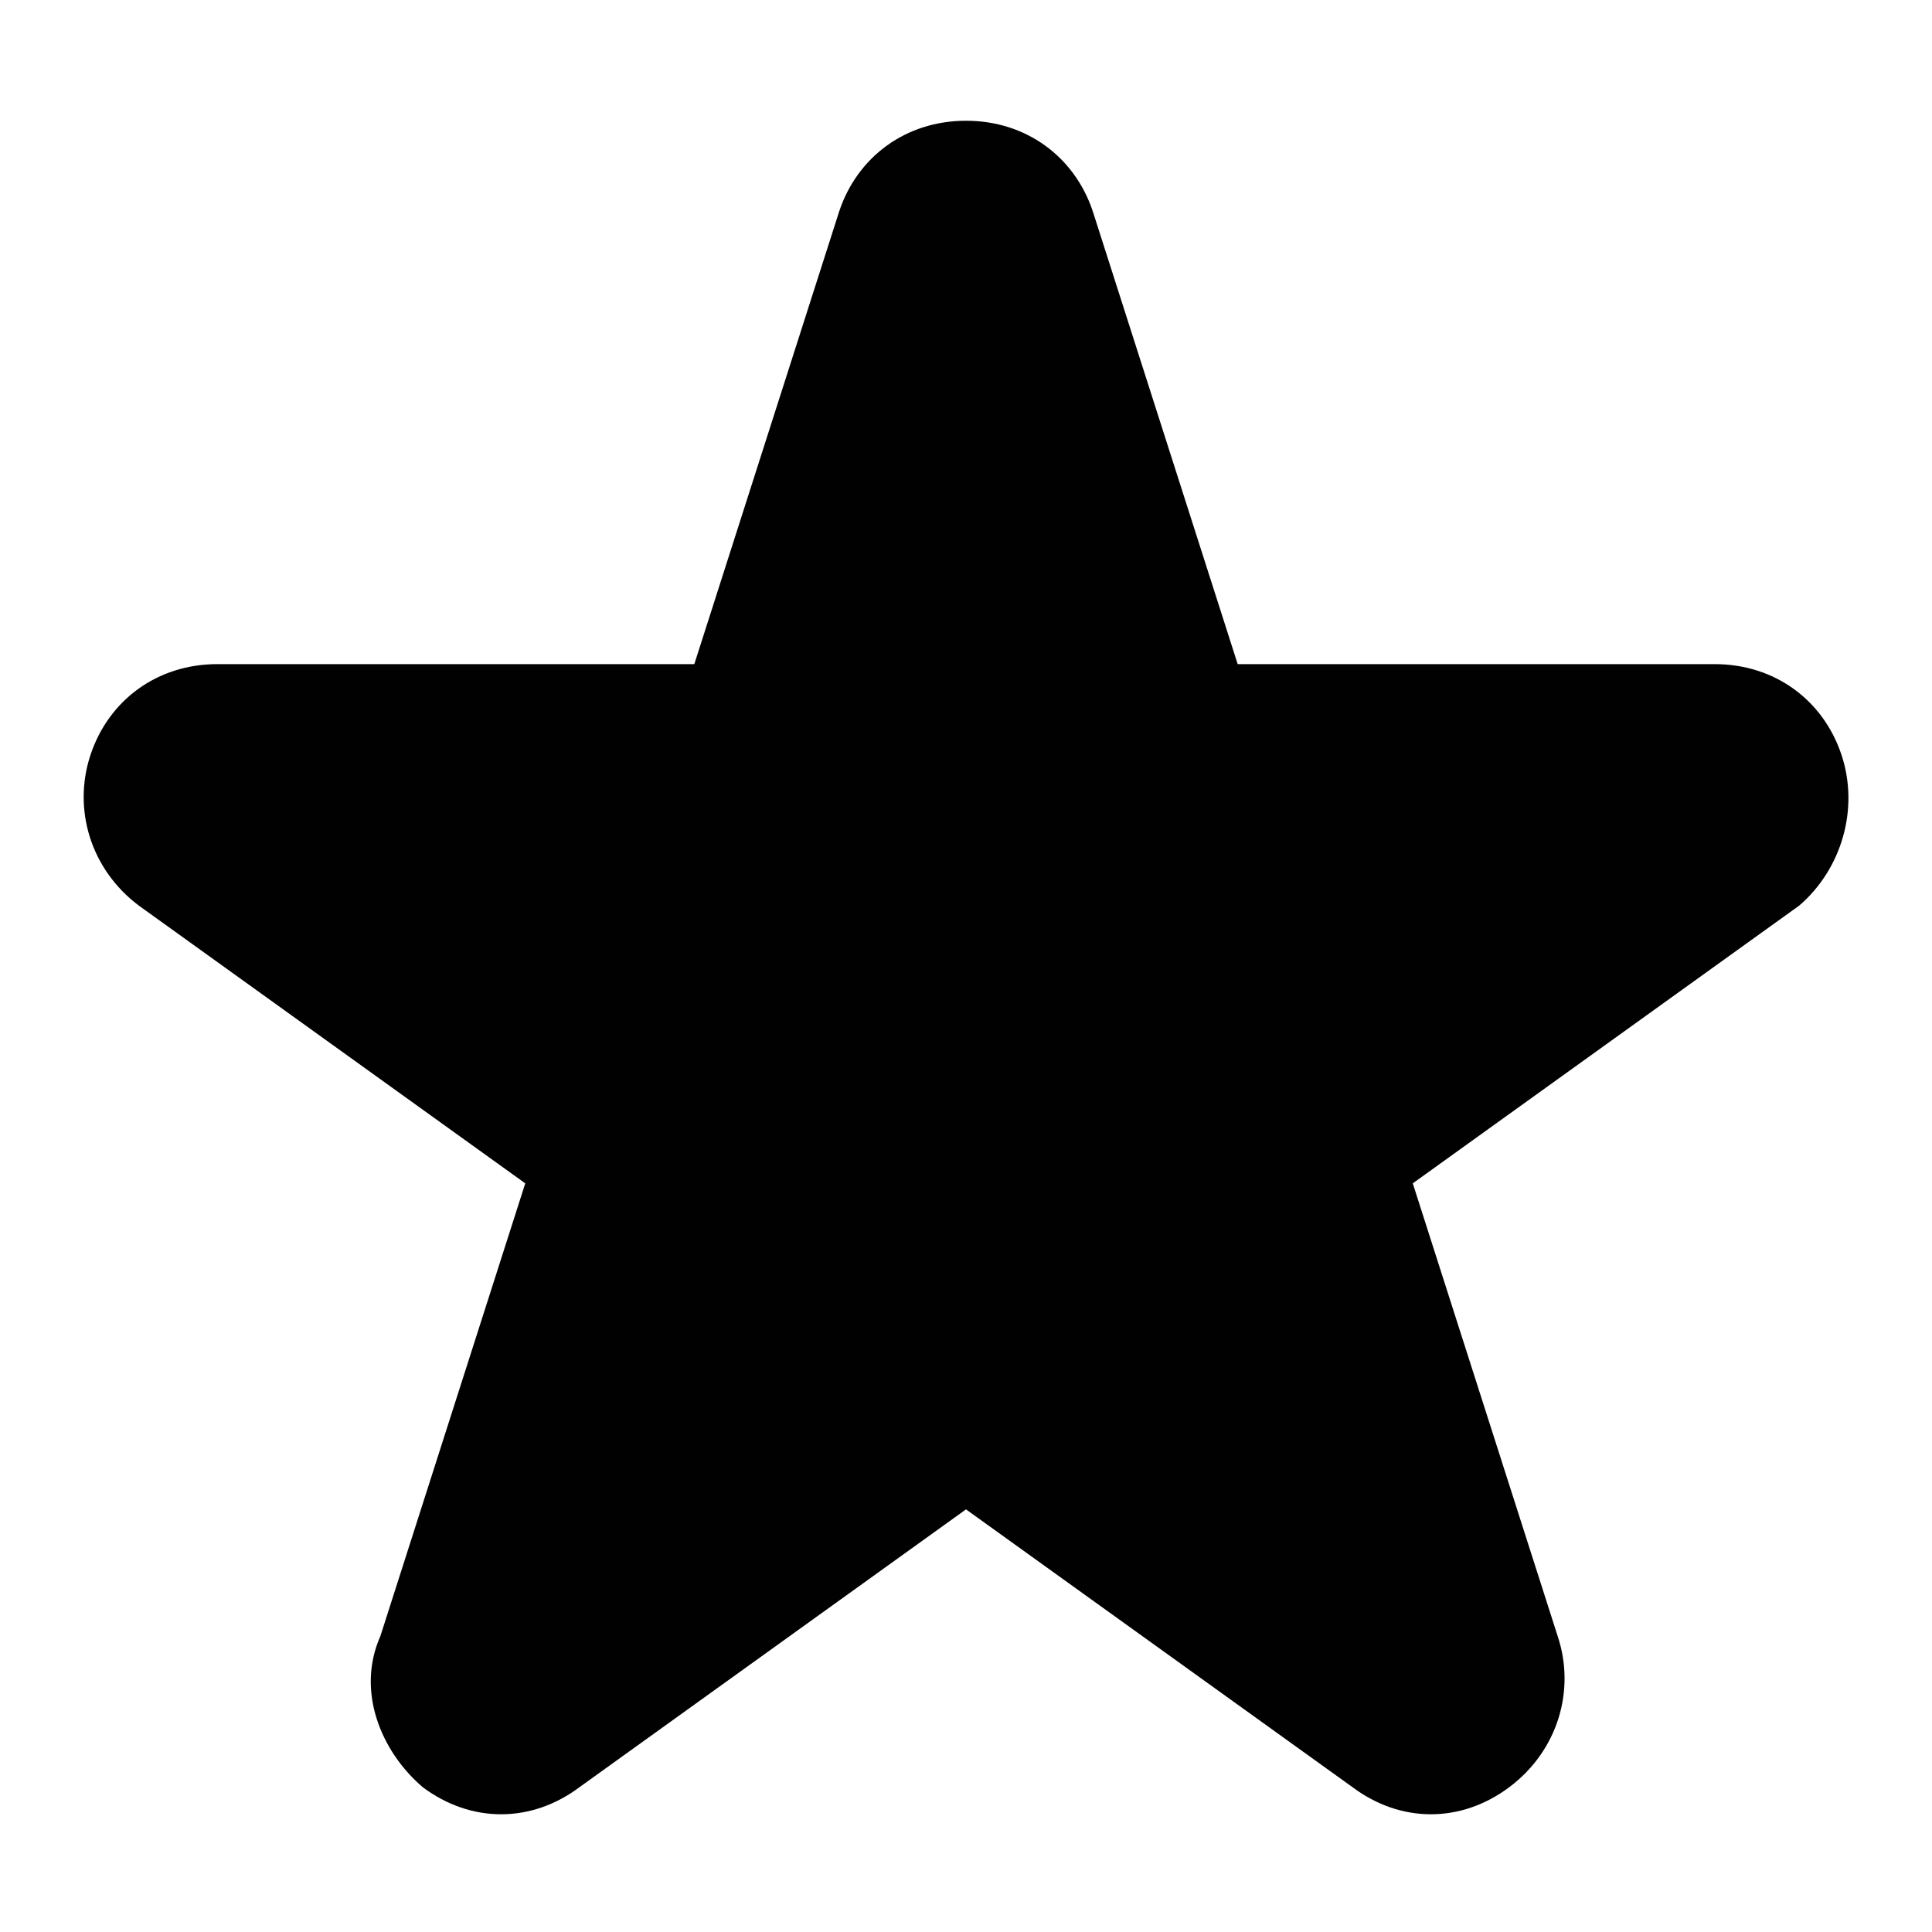
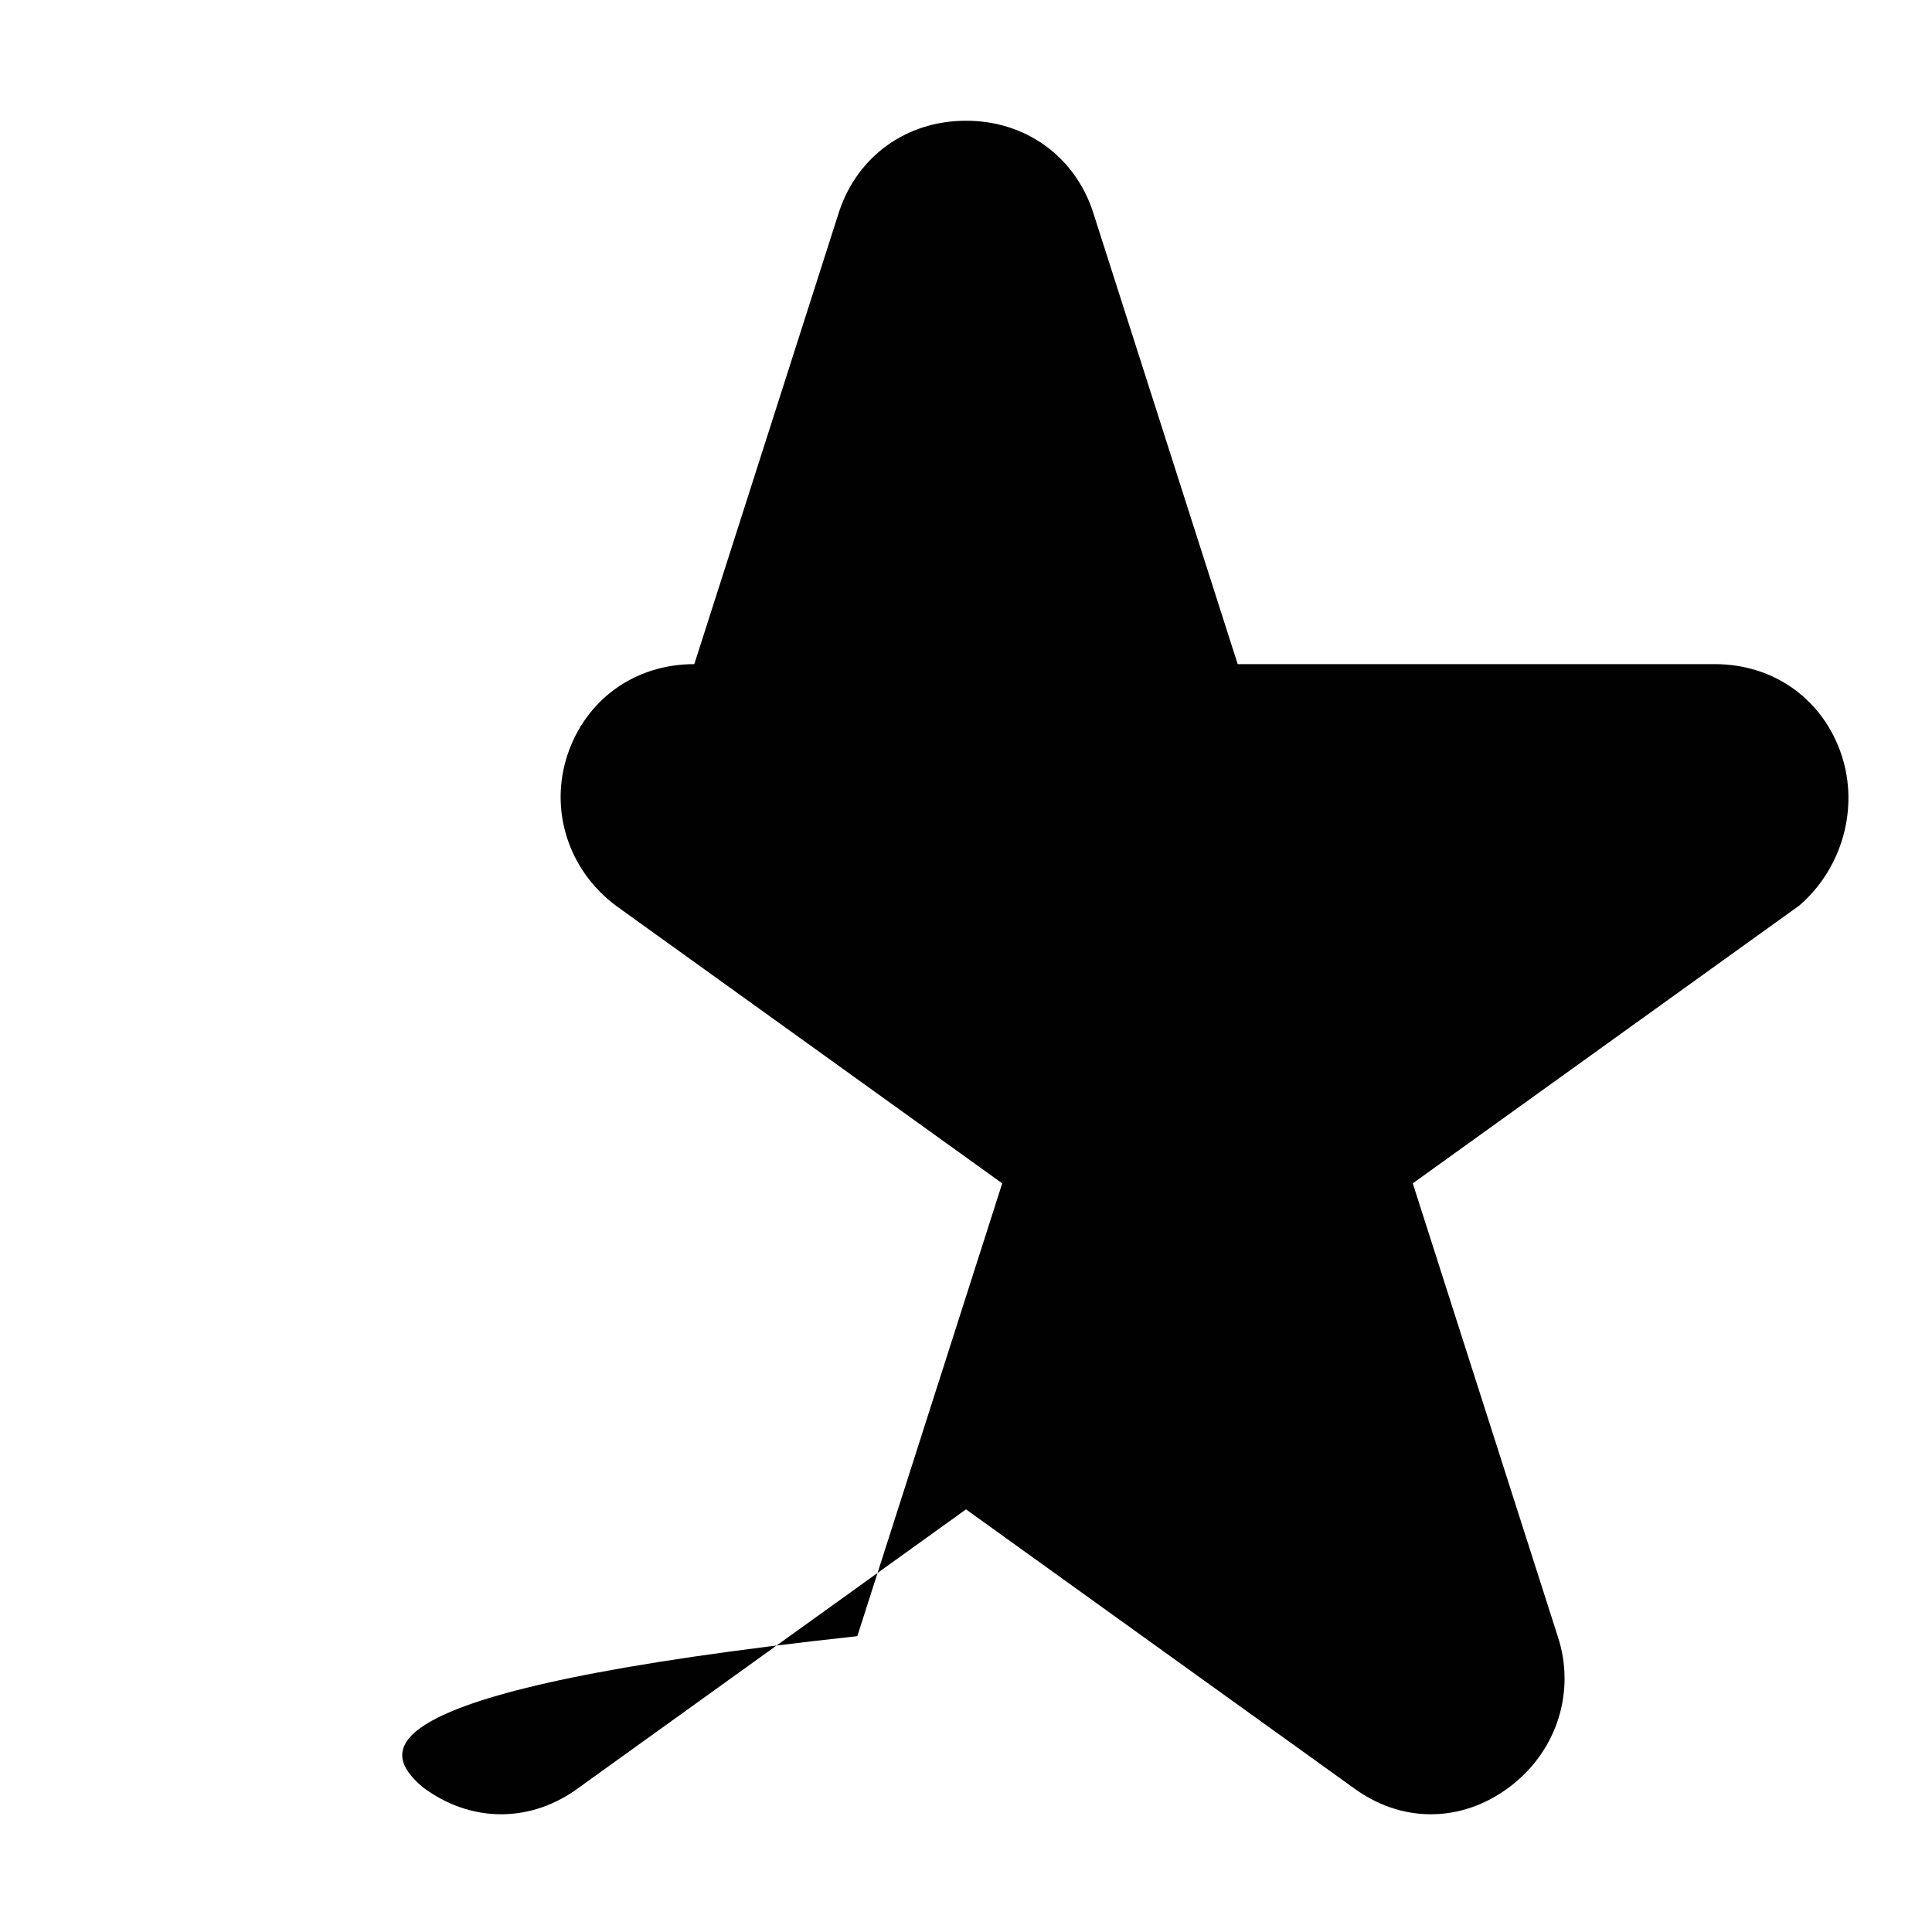
<svg xmlns="http://www.w3.org/2000/svg" version="1.1" id="Layer_1" x="0px" y="0px" width="32px" height="32px" viewBox="0 0 32 32" style="enable-background:new 0 0 32 32;" xml:space="preserve">
  <style type="text/css">
	.st0{fill:#010101;}
</style>
-   <path class="st0" d="M30.5,12.5c-0.3-0.9-1.1-1.5-2.1-1.5h-7.9l-2.4-7.5C17.8,2.6,17,2,16,2s-1.8,0.6-2.1,1.5L11.5,11H3.6  c-1,0-1.8,0.6-2.1,1.5c-0.3,0.9,0,1.9,0.8,2.5l6.4,4.6l-2.4,7.5C5.9,28,6.3,29,7,29.6c0.8,0.6,1.8,0.6,2.6,0L16,25l6.4,4.6  c0.8,0.6,1.8,0.6,2.6,0c0.8-0.6,1.1-1.6,0.8-2.5l-2.4-7.5l6.4-4.6C30.5,14.4,30.8,13.4,30.5,12.5z" />
+   <path class="st0" d="M30.5,12.5c-0.3-0.9-1.1-1.5-2.1-1.5h-7.9l-2.4-7.5C17.8,2.6,17,2,16,2s-1.8,0.6-2.1,1.5L11.5,11c-1,0-1.8,0.6-2.1,1.5c-0.3,0.9,0,1.9,0.8,2.5l6.4,4.6l-2.4,7.5C5.9,28,6.3,29,7,29.6c0.8,0.6,1.8,0.6,2.6,0L16,25l6.4,4.6  c0.8,0.6,1.8,0.6,2.6,0c0.8-0.6,1.1-1.6,0.8-2.5l-2.4-7.5l6.4-4.6C30.5,14.4,30.8,13.4,30.5,12.5z" />
</svg>